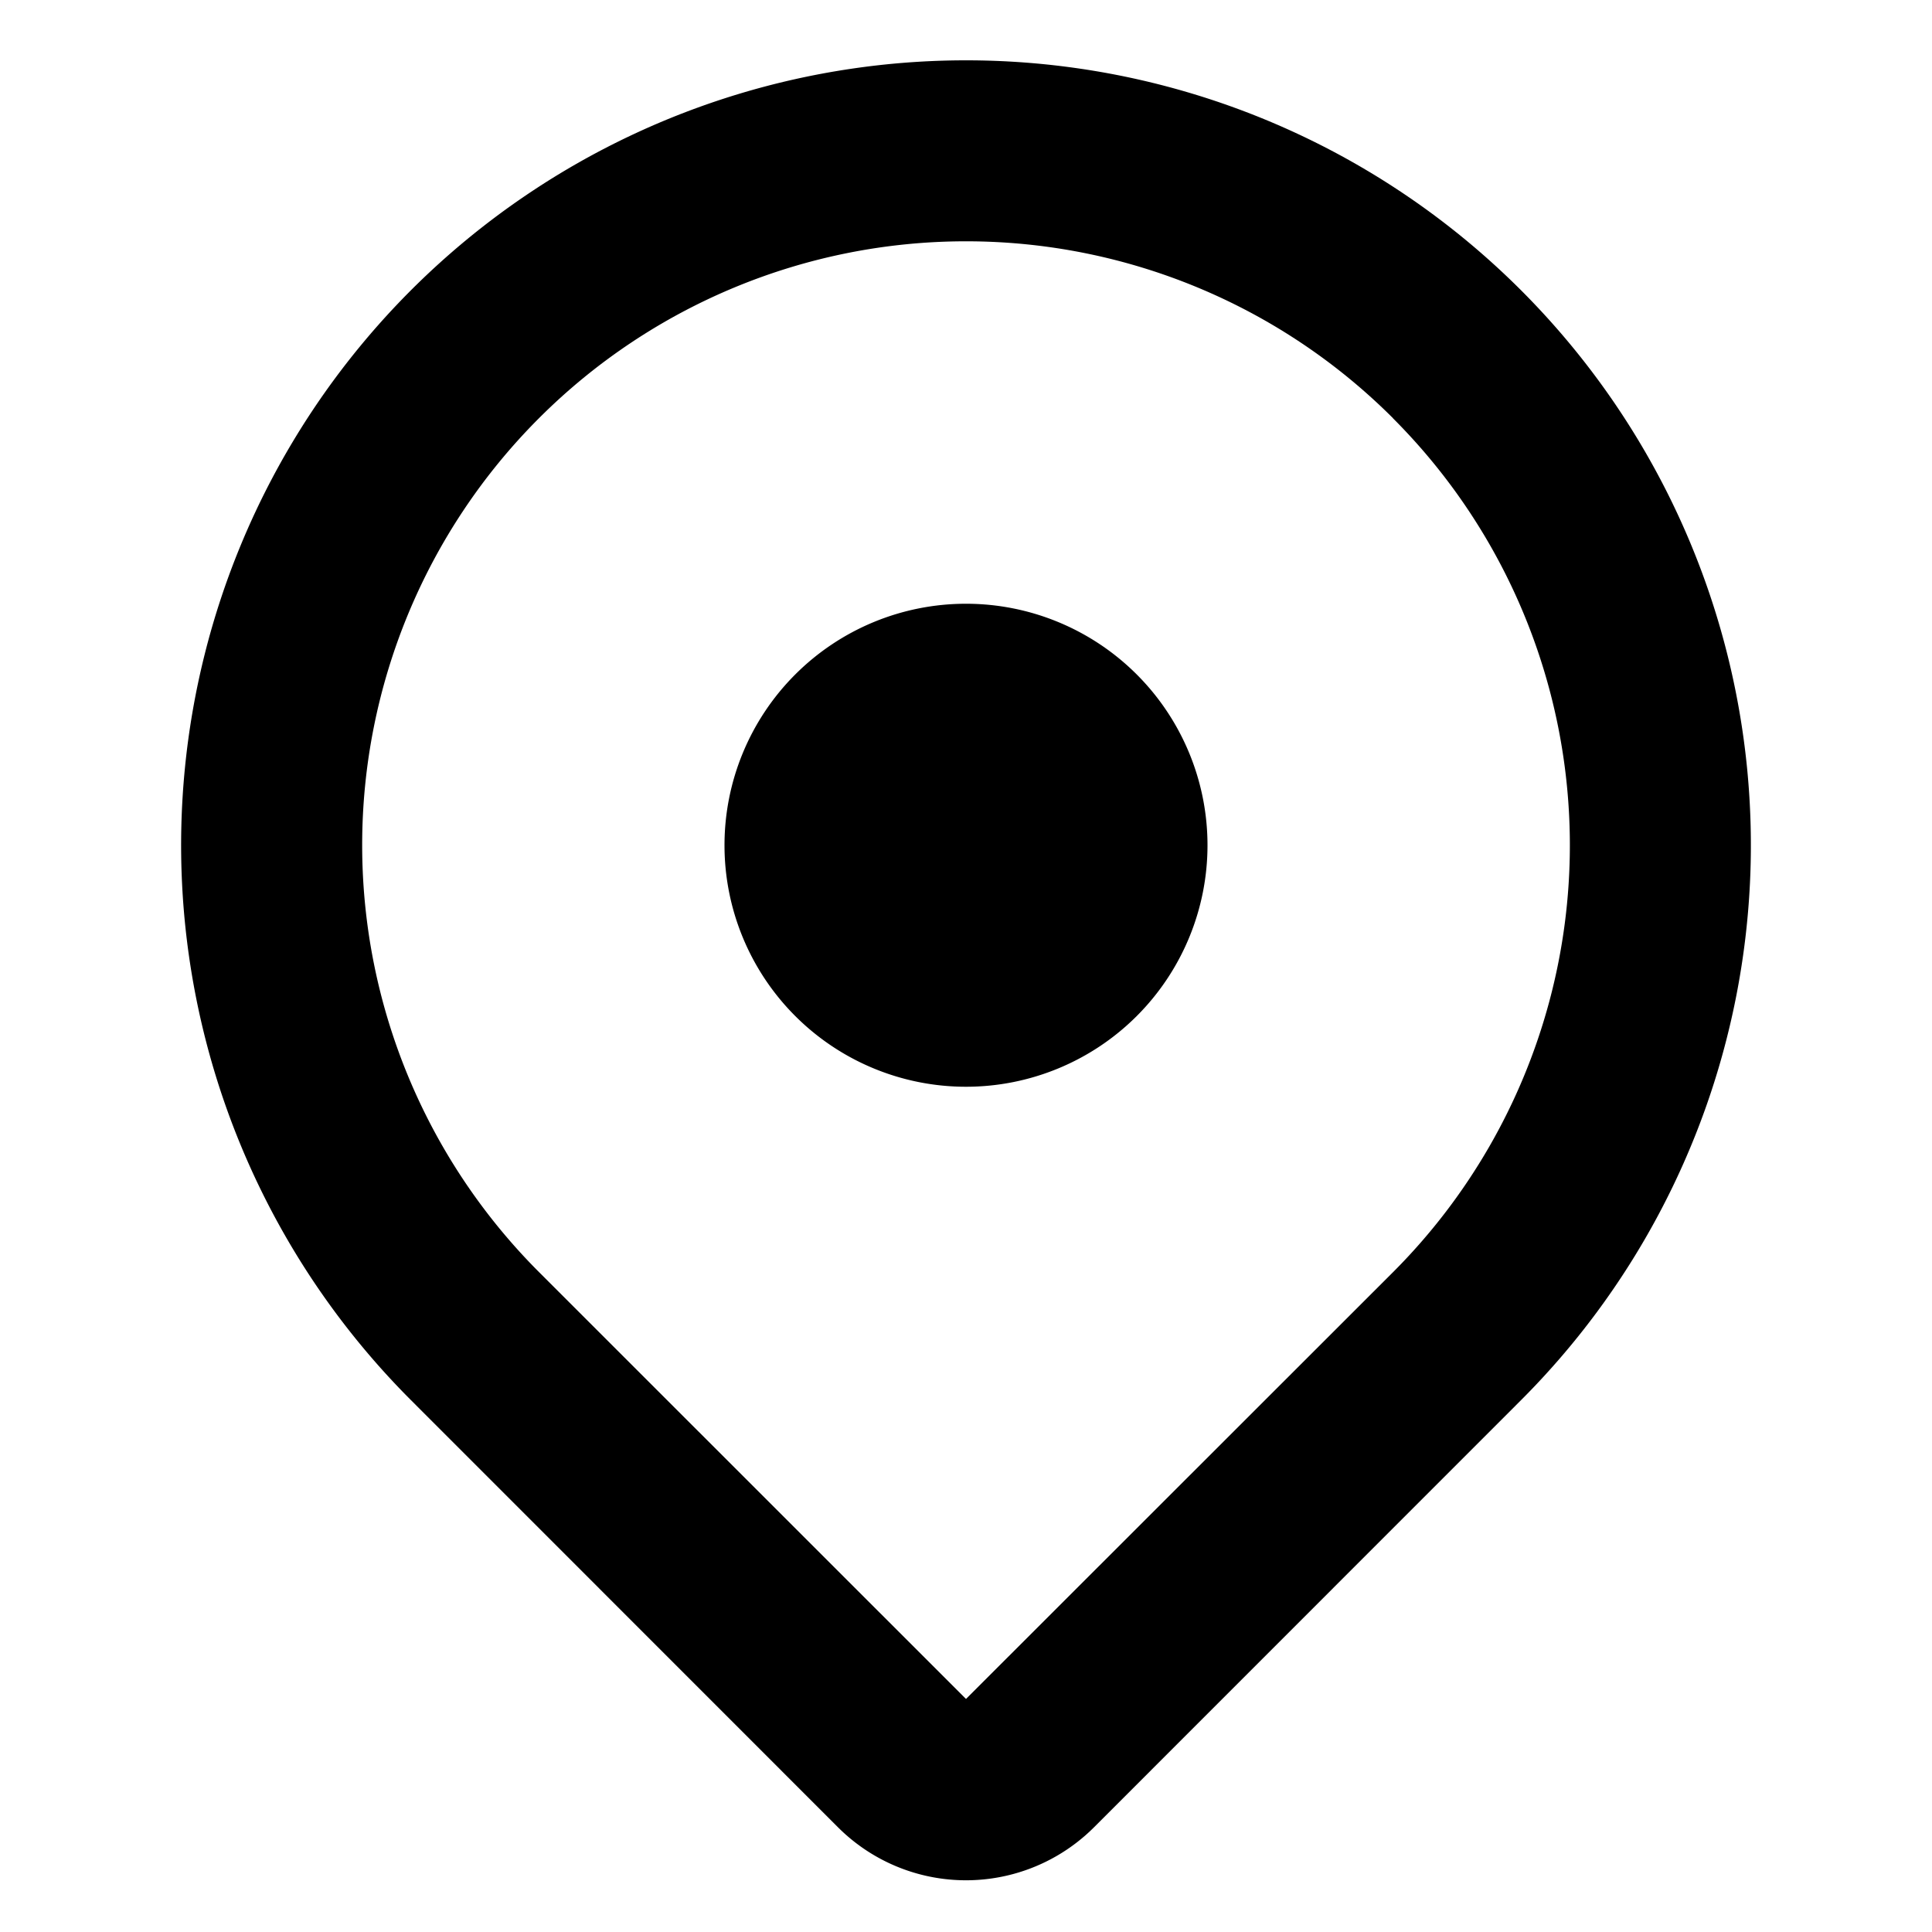
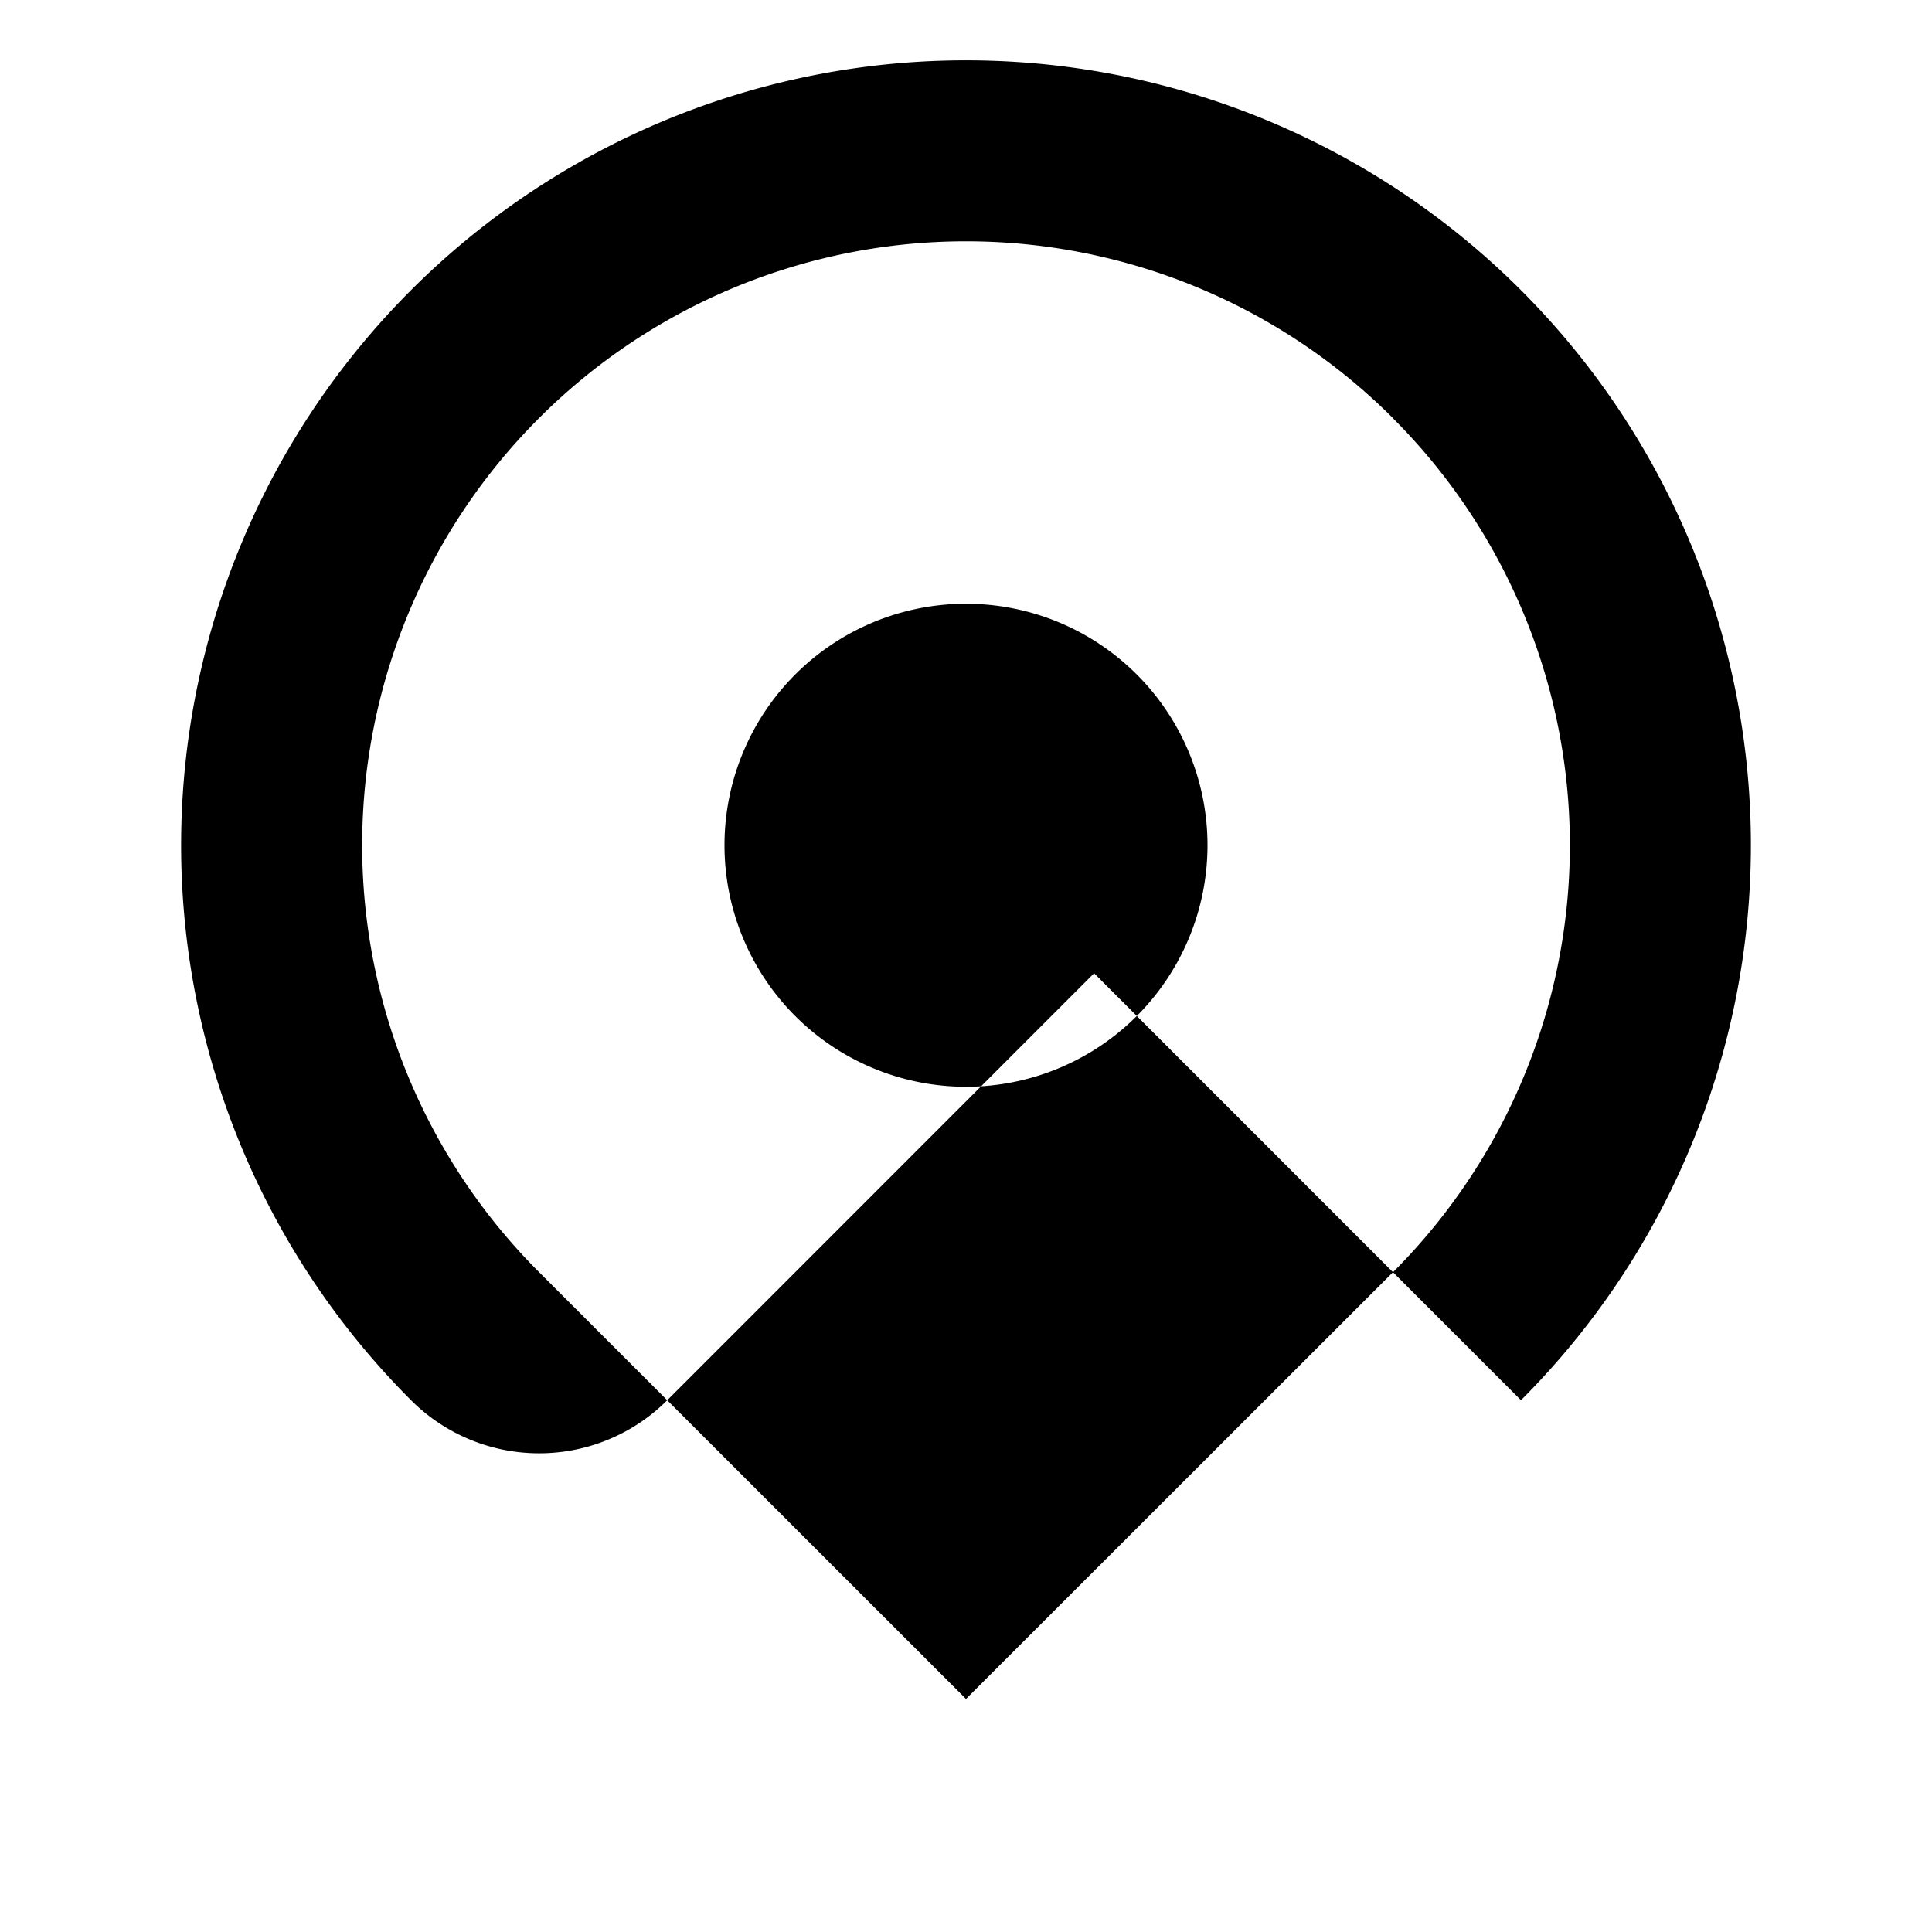
<svg viewBox="0 0 16 16" class="svg octicon-location" width="16" height="16" aria-hidden="true">
-   <path fill-rule="evenodd" d="M11.536 3.464a5 5 0 0 1 0 7.072L8 14.07l-3.536-3.535a5 5 0 1 1 7.072-7.072v.001zm1.06 8.132a6.5 6.5 0 1 0-9.192 0l3.535 3.536a1.5 1.5 0 0 0 2.122 0l3.535-3.536zM8 9a2 2 0 1 0 0-4 2 2 0 0 0 0 4z" />
+   <path fill-rule="evenodd" d="M11.536 3.464a5 5 0 0 1 0 7.072L8 14.07l-3.536-3.535a5 5 0 1 1 7.072-7.072v.001zm1.06 8.132a6.5 6.5 0 1 0-9.192 0a1.5 1.5 0 0 0 2.122 0l3.535-3.536zM8 9a2 2 0 1 0 0-4 2 2 0 0 0 0 4z" />
</svg>